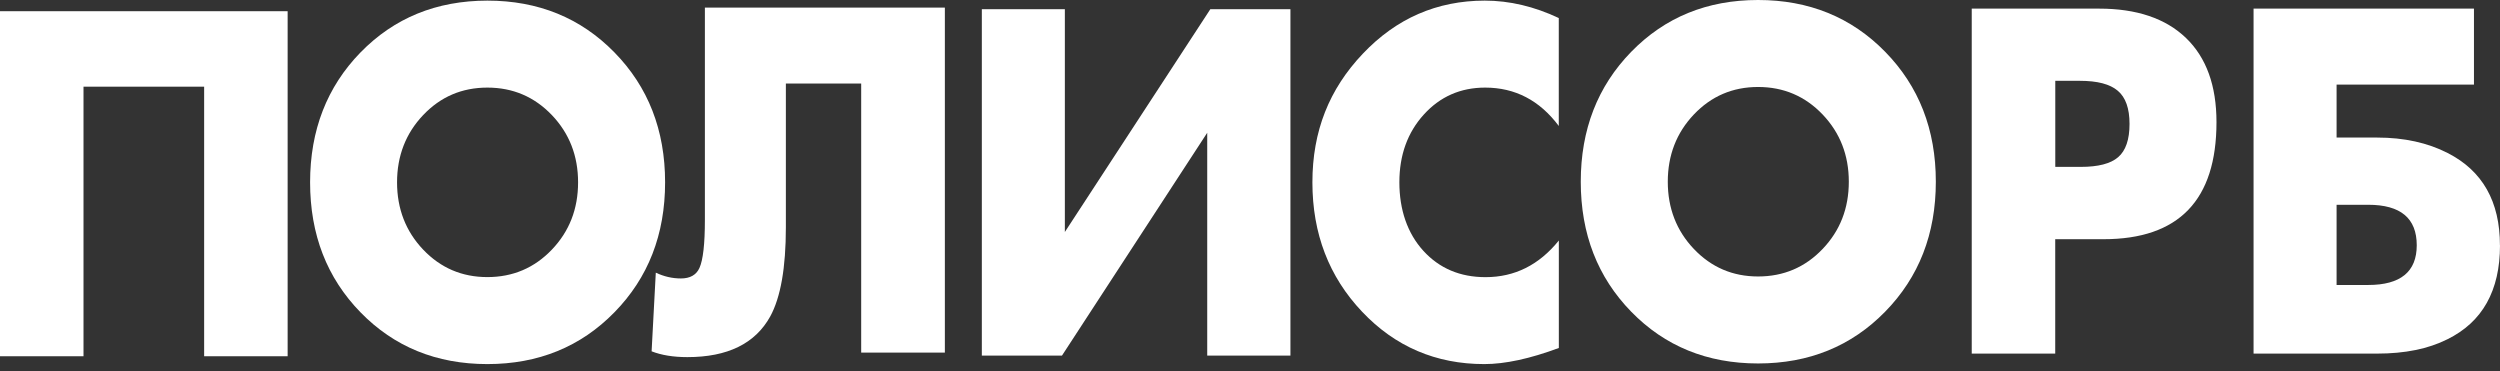
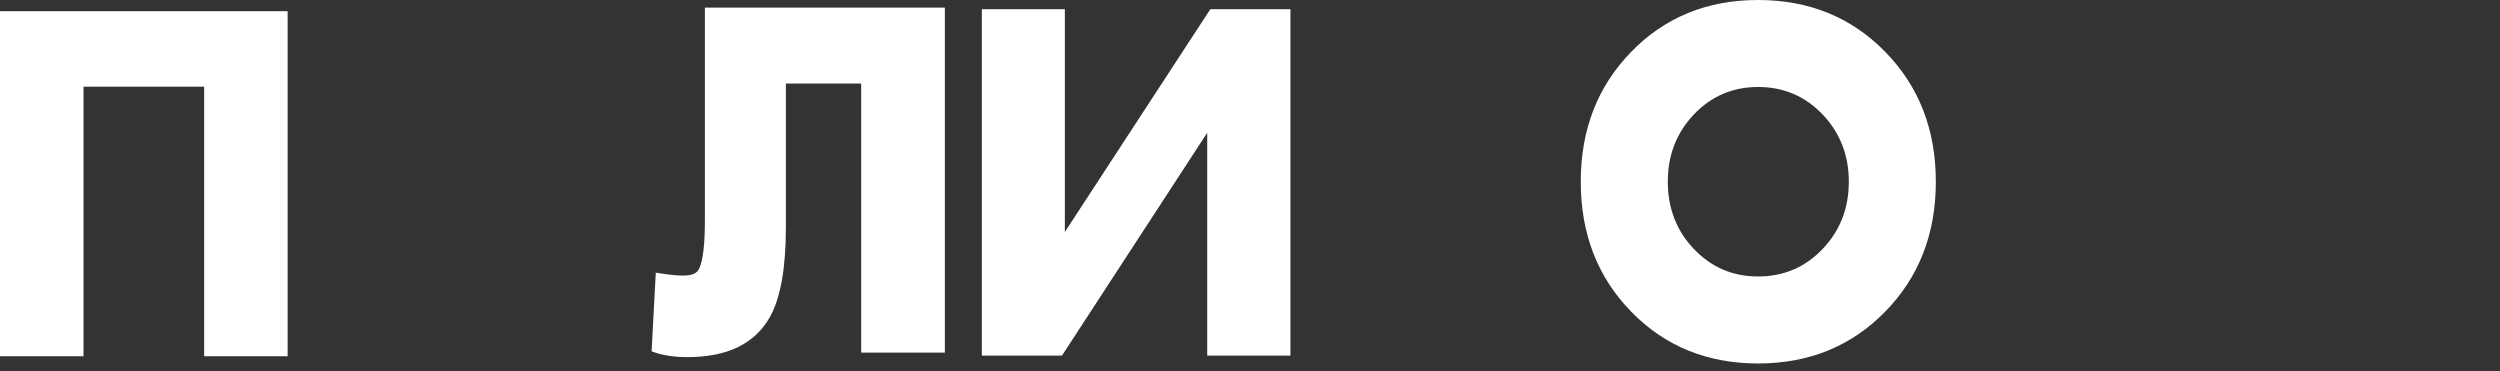
<svg xmlns="http://www.w3.org/2000/svg" width="202" height="30" viewBox="0 0 202 30" fill="none">
  <rect x="0" y="0" width="202" height="30" fill="#333333" stroke="none" />
  <path fill-rule="evenodd" clip-rule="evenodd" d="M23.241 28.785H16.495V7.003H6.747V28.785H0V0.906H23.241V28.785Z" fill="white" />
-   <path fill-rule="evenodd" clip-rule="evenodd" d="M46.709 14.734C46.709 12.593 46.005 10.781 44.591 9.298C43.177 7.82 41.439 7.078 39.379 7.078C37.323 7.078 35.595 7.82 34.191 9.298C32.787 10.777 32.082 12.593 32.082 14.734C32.082 16.874 32.787 18.691 34.191 20.169C35.6 21.648 37.328 22.389 39.379 22.389C41.439 22.389 43.181 21.648 44.591 20.169C46.005 18.691 46.709 16.879 46.709 14.734ZM53.74 14.734C53.74 18.95 52.375 22.449 49.643 25.236C46.917 28.024 43.49 29.418 39.379 29.418C35.267 29.418 31.846 28.024 29.129 25.236C26.412 22.449 25.056 18.95 25.056 14.734C25.056 10.518 26.417 7.023 29.129 4.236C31.85 1.448 35.262 0.055 39.379 0.05C43.49 0.05 46.917 1.444 49.643 4.231C52.375 7.018 53.74 10.518 53.74 14.729V14.734Z" fill="white" />
-   <path fill-rule="evenodd" clip-rule="evenodd" d="M76.345 28.492H69.584V6.75H63.498V18.363C63.498 21.628 63.078 24.027 62.234 25.57C61.023 27.76 58.793 28.855 55.541 28.855C54.416 28.855 53.456 28.701 52.65 28.387L52.988 22.031C53.649 22.345 54.325 22.499 55.019 22.499C55.758 22.499 56.26 22.215 56.515 21.653C56.81 21.001 56.955 19.706 56.955 17.77V0.612H76.345V28.492Z" fill="white" />
+   <path fill-rule="evenodd" clip-rule="evenodd" d="M76.345 28.492H69.584V6.75H63.498V18.363C63.498 21.628 63.078 24.027 62.234 25.57C61.023 27.76 58.793 28.855 55.541 28.855C54.416 28.855 53.456 28.701 52.65 28.387L52.988 22.031C55.758 22.499 56.26 22.215 56.515 21.653C56.81 21.001 56.955 19.706 56.955 17.77V0.612H76.345V28.492Z" fill="white" />
  <path fill-rule="evenodd" clip-rule="evenodd" d="M104.267 28.731H97.544V10.727L85.808 28.731H79.332V0.742H86.04V18.746L97.795 0.742H104.267V28.731Z" fill="white" />
-   <path fill-rule="evenodd" clip-rule="evenodd" d="M125.949 28.118C123.618 28.985 121.611 29.418 119.931 29.418C116.022 29.418 112.721 28.004 110.053 25.182C107.379 22.359 106.042 18.875 106.042 14.734C106.042 10.592 107.399 7.203 110.111 4.345C112.823 1.483 116.104 0.055 119.965 0.05C121.973 0.05 123.966 0.523 125.949 1.458V10.179C124.405 8.108 122.417 7.078 119.999 7.078C118.015 7.078 116.36 7.805 115.047 9.253C113.73 10.702 113.069 12.529 113.069 14.734C113.069 16.939 113.716 18.855 115.014 20.274C116.307 21.687 117.982 22.394 120.033 22.394C122.388 22.394 124.361 21.409 125.954 19.433V28.118H125.949Z" fill="white" />
-   <path fill-rule="evenodd" clip-rule="evenodd" d="M172.066 10.015C172.066 8.761 171.752 7.87 171.115 7.332C170.483 6.794 169.465 6.531 168.065 6.531H166.067V13.484H168.133C169.532 13.484 170.541 13.226 171.149 12.698C171.757 12.175 172.066 11.279 172.066 10.015ZM179.092 9.866C179.092 16.172 176.047 19.328 169.962 19.328H166.062V28.571H159.316V0.697H169.609C172.645 0.697 174.985 1.488 176.631 3.071C178.272 4.654 179.092 6.919 179.092 9.871V9.866Z" fill="white" />
-   <path fill-rule="evenodd" clip-rule="evenodd" d="M195.273 19.816C195.273 17.636 193.97 16.546 191.354 16.546H188.796V23.026H191.354C193.965 23.026 195.273 21.956 195.273 19.816ZM202 19.816C202 23.484 200.581 26.023 197.743 27.416C196.204 28.188 194.317 28.571 192.078 28.571H182.088V0.697H199.896V6.834H188.796V11.115H192.073C194.249 11.115 196.151 11.533 197.772 12.364C200.586 13.798 201.995 16.282 201.995 19.821L202 19.816Z" fill="white" />
  <path fill-rule="evenodd" clip-rule="evenodd" d="M149.384 14.684C149.384 12.543 148.679 10.732 147.265 9.248C145.851 7.77 144.114 7.028 142.053 7.028C140.003 7.028 138.27 7.77 136.866 9.248C135.461 10.727 134.757 12.543 134.757 14.684C134.757 16.824 135.461 18.641 136.866 20.119C138.275 21.598 140.003 22.339 142.053 22.339C144.114 22.339 145.856 21.598 147.265 20.119C148.679 18.641 149.384 16.829 149.384 14.684ZM156.415 14.684C156.415 18.9 155.049 22.399 152.318 25.186C149.591 27.974 146.165 29.368 142.053 29.368C137.942 29.368 134.52 27.974 131.803 25.186C129.086 22.399 127.726 18.9 127.726 14.684C127.726 10.468 129.086 6.974 131.803 4.186C134.525 1.394 137.937 0 142.053 0C146.165 0 149.591 1.394 152.318 4.181C155.049 6.969 156.415 10.468 156.415 14.679V14.684Z" fill="white" />
</svg>